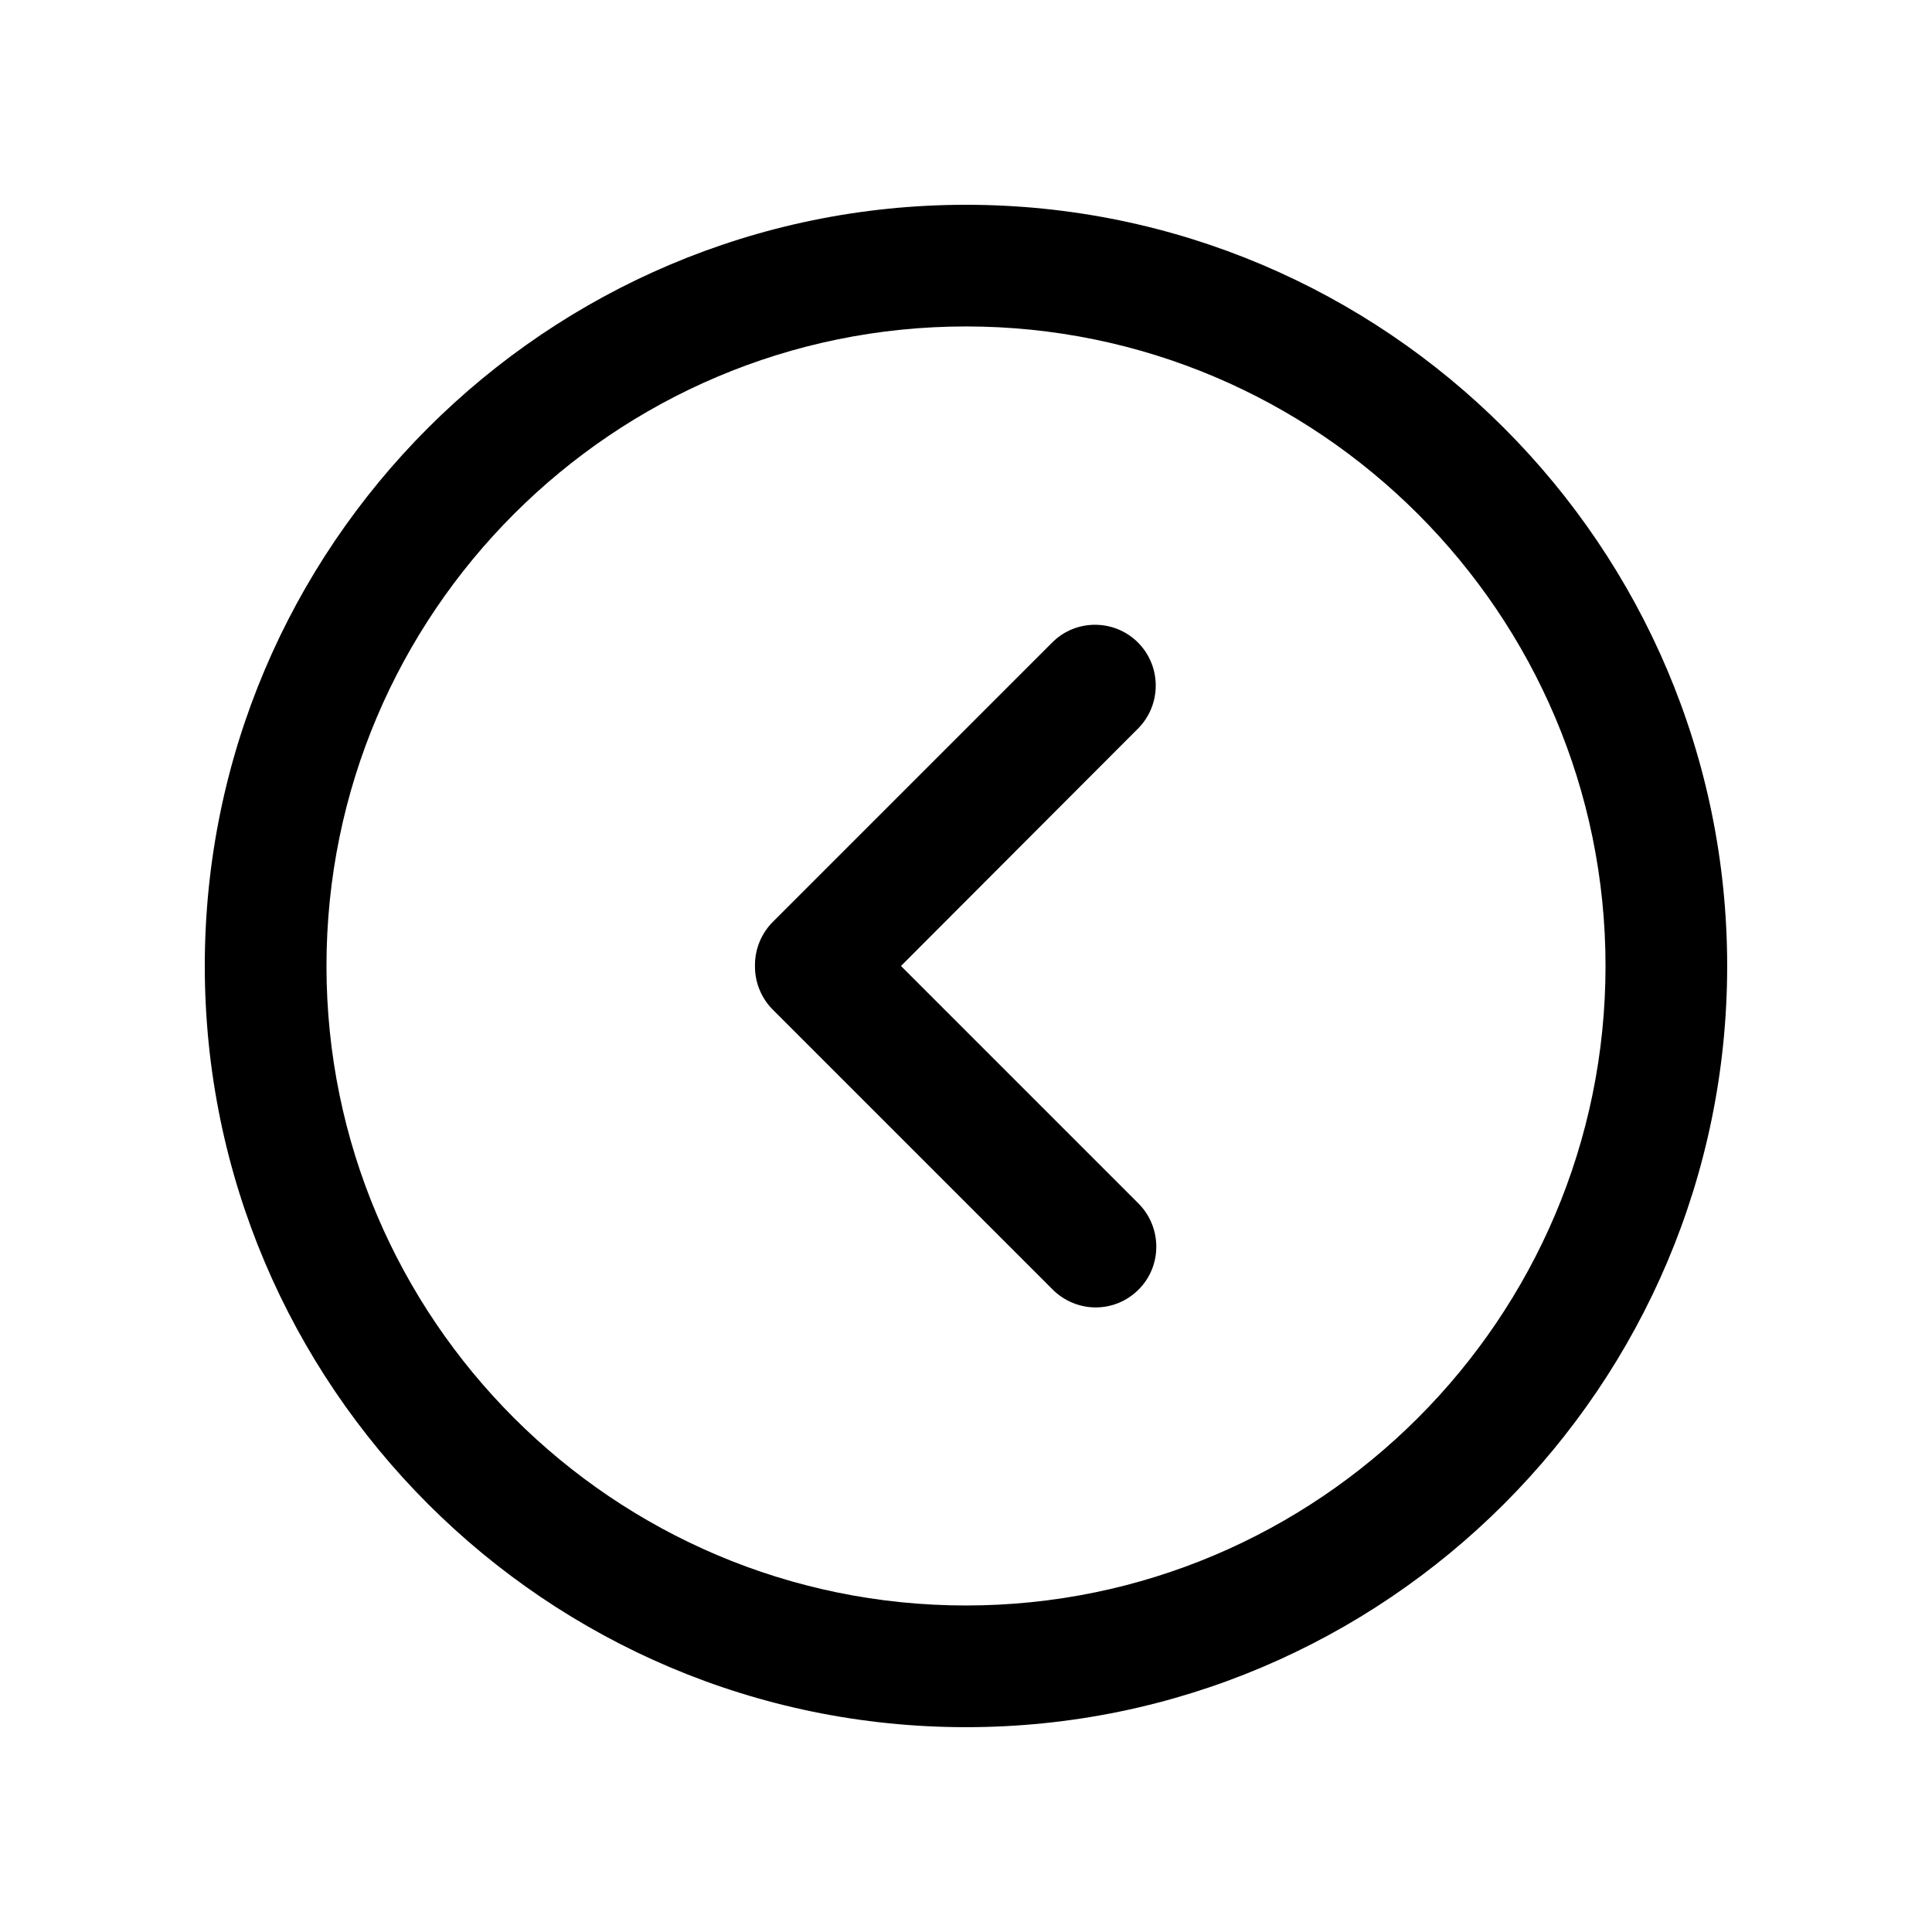
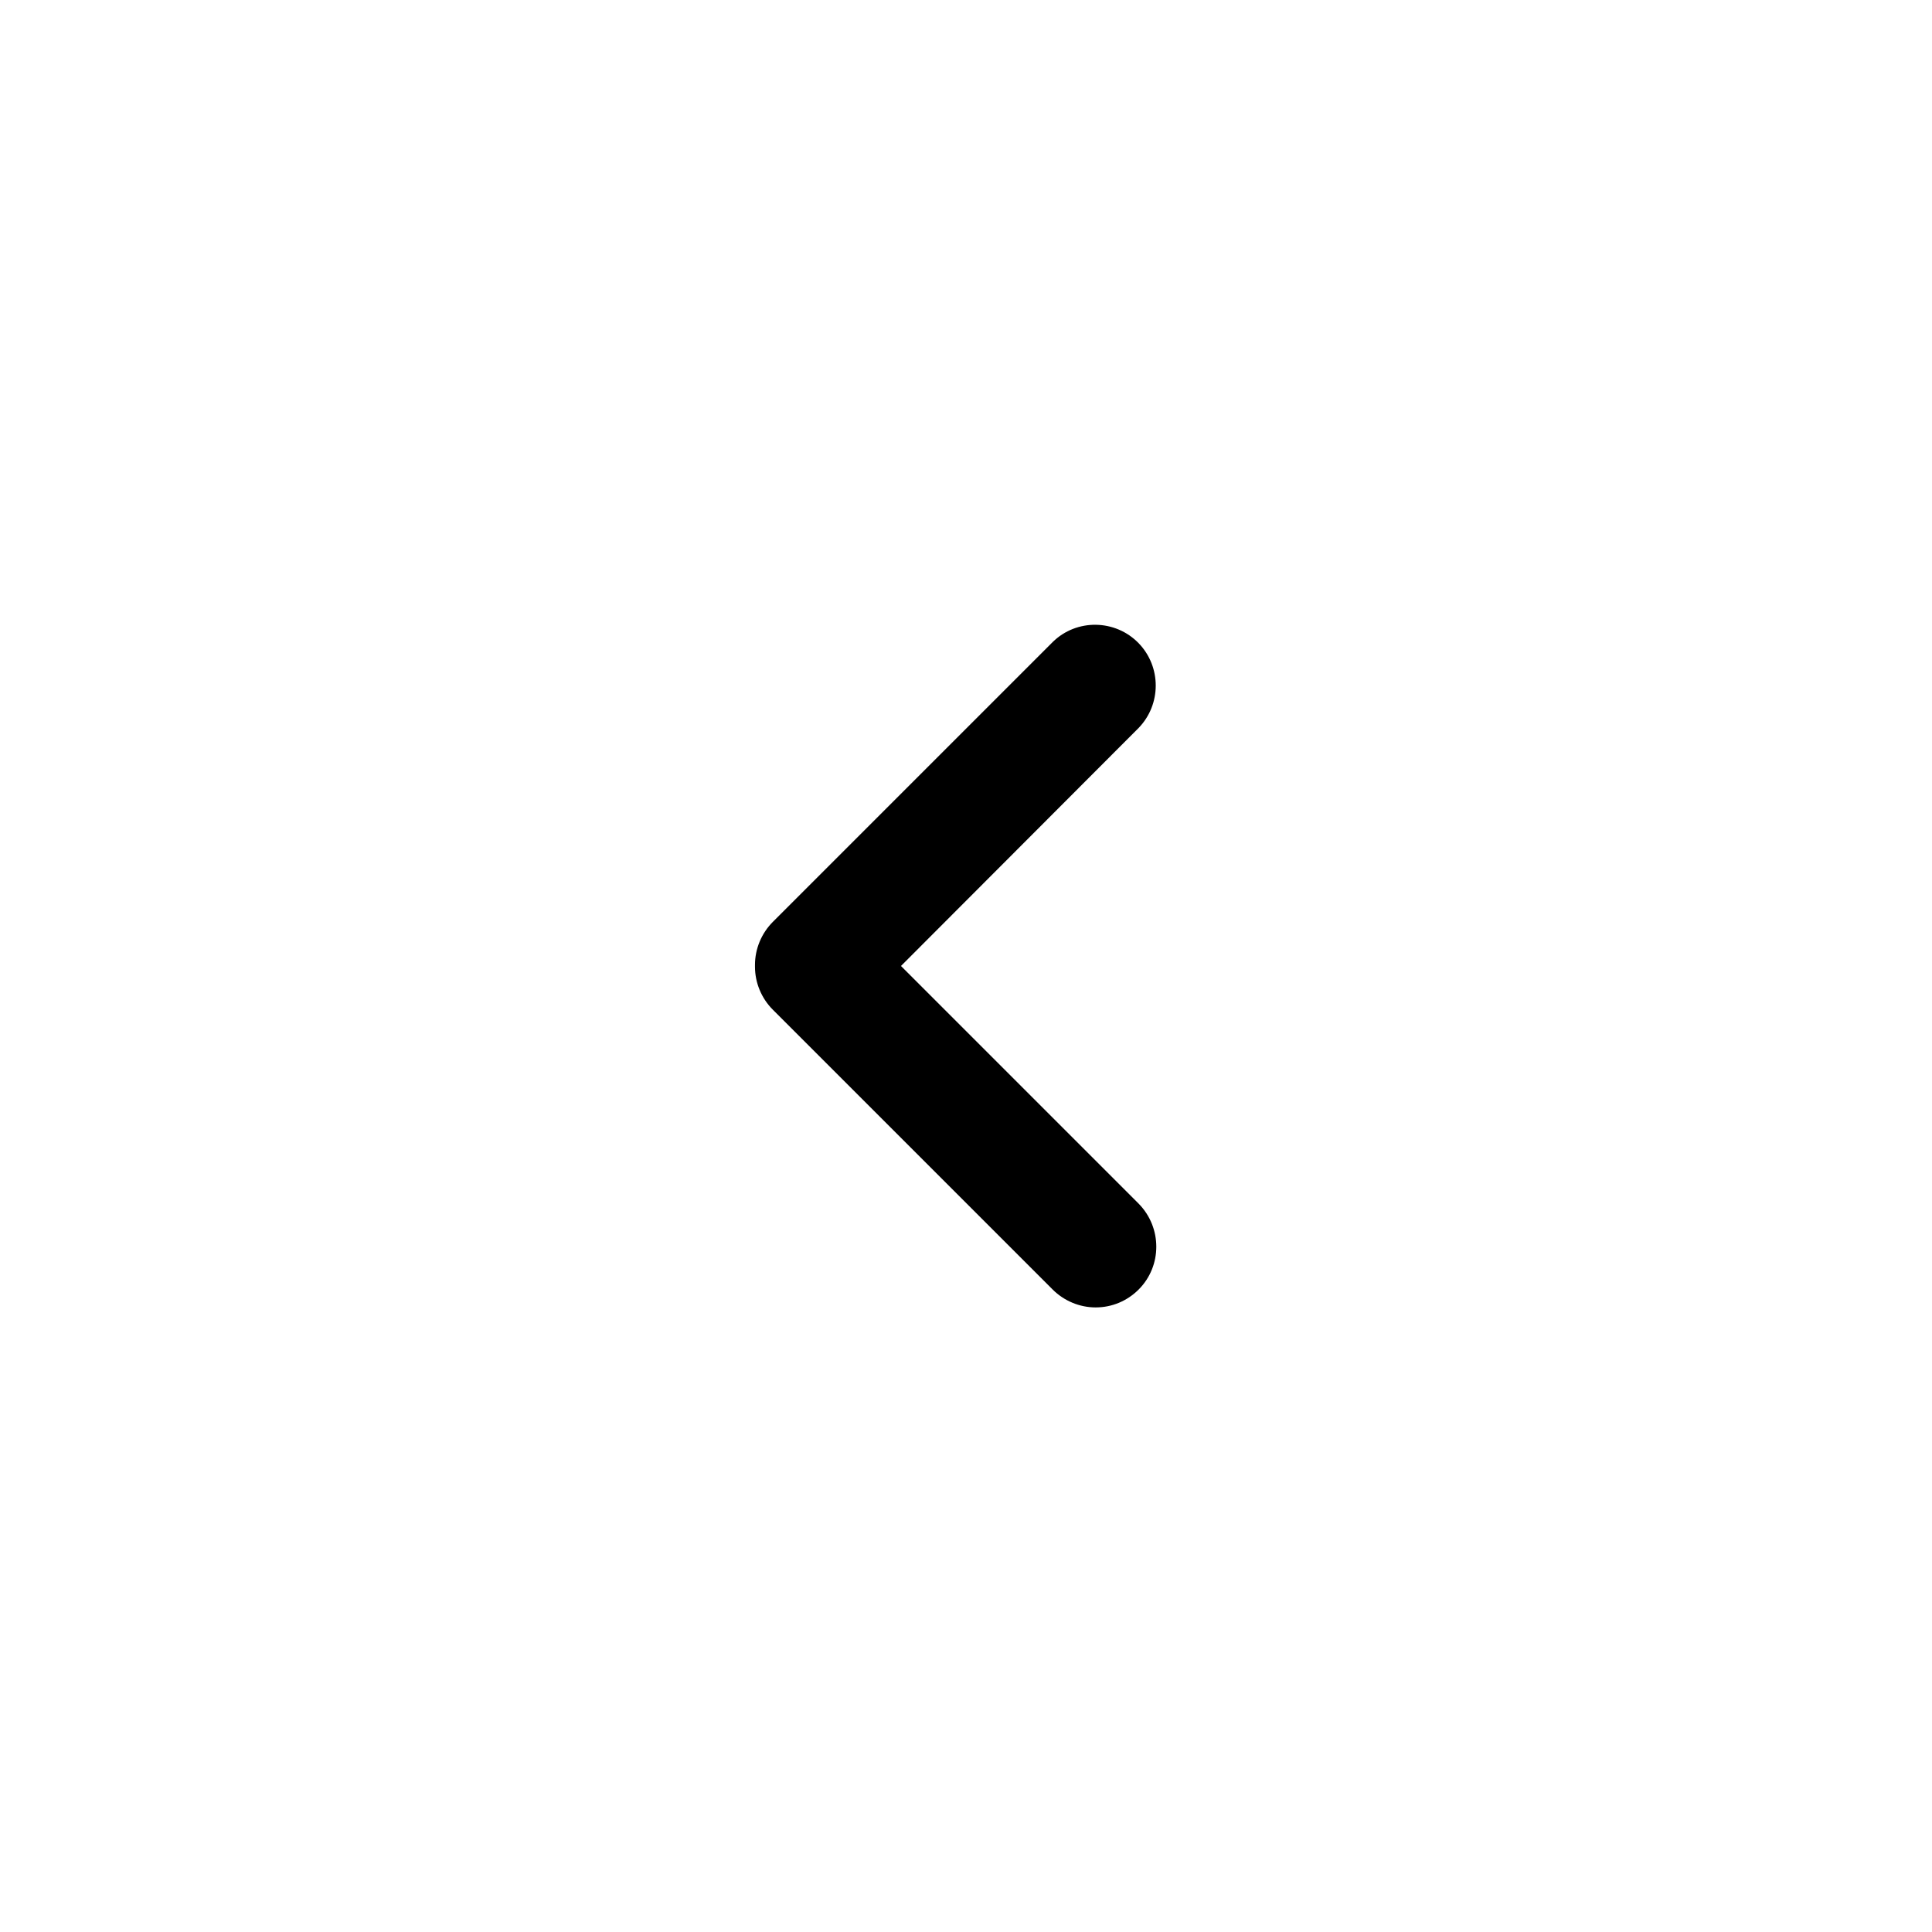
<svg xmlns="http://www.w3.org/2000/svg" fill="#000000" width="800px" height="800px" version="1.1" viewBox="144 144 512 512">
  <g>
-     <path d="m400 601.72c-111.24 0-201.73-90.484-201.73-201.73 0-111.24 90.484-201.72 201.73-201.72 111.24 0 201.72 90.484 201.72 201.73 0 111.24-90.484 201.72-201.72 201.72zm0-371.21c-93.406 0-169.48 75.973-169.48 169.48-0.004 93.508 76.074 169.48 169.48 169.48s169.48-76.074 169.48-169.48-76.074-169.48-169.48-169.48z" />
    <path d="m434.36 490.48c-4.231 0-8.363-1.715-11.387-4.734l-74.16-74.16c-3.023-3.023-4.734-7.152-4.734-11.387v-0.504c0-4.231 1.715-8.363 4.734-11.387l74.16-74.16c6.348-6.246 16.625-6.047 22.773 0.301 6.047 6.246 6.047 16.223 0 22.469l-62.977 63.078 62.977 62.977c6.246 6.348 6.246 16.523 0 22.773-3.023 3.019-7.055 4.734-11.387 4.734z" />
  </g>
</svg>